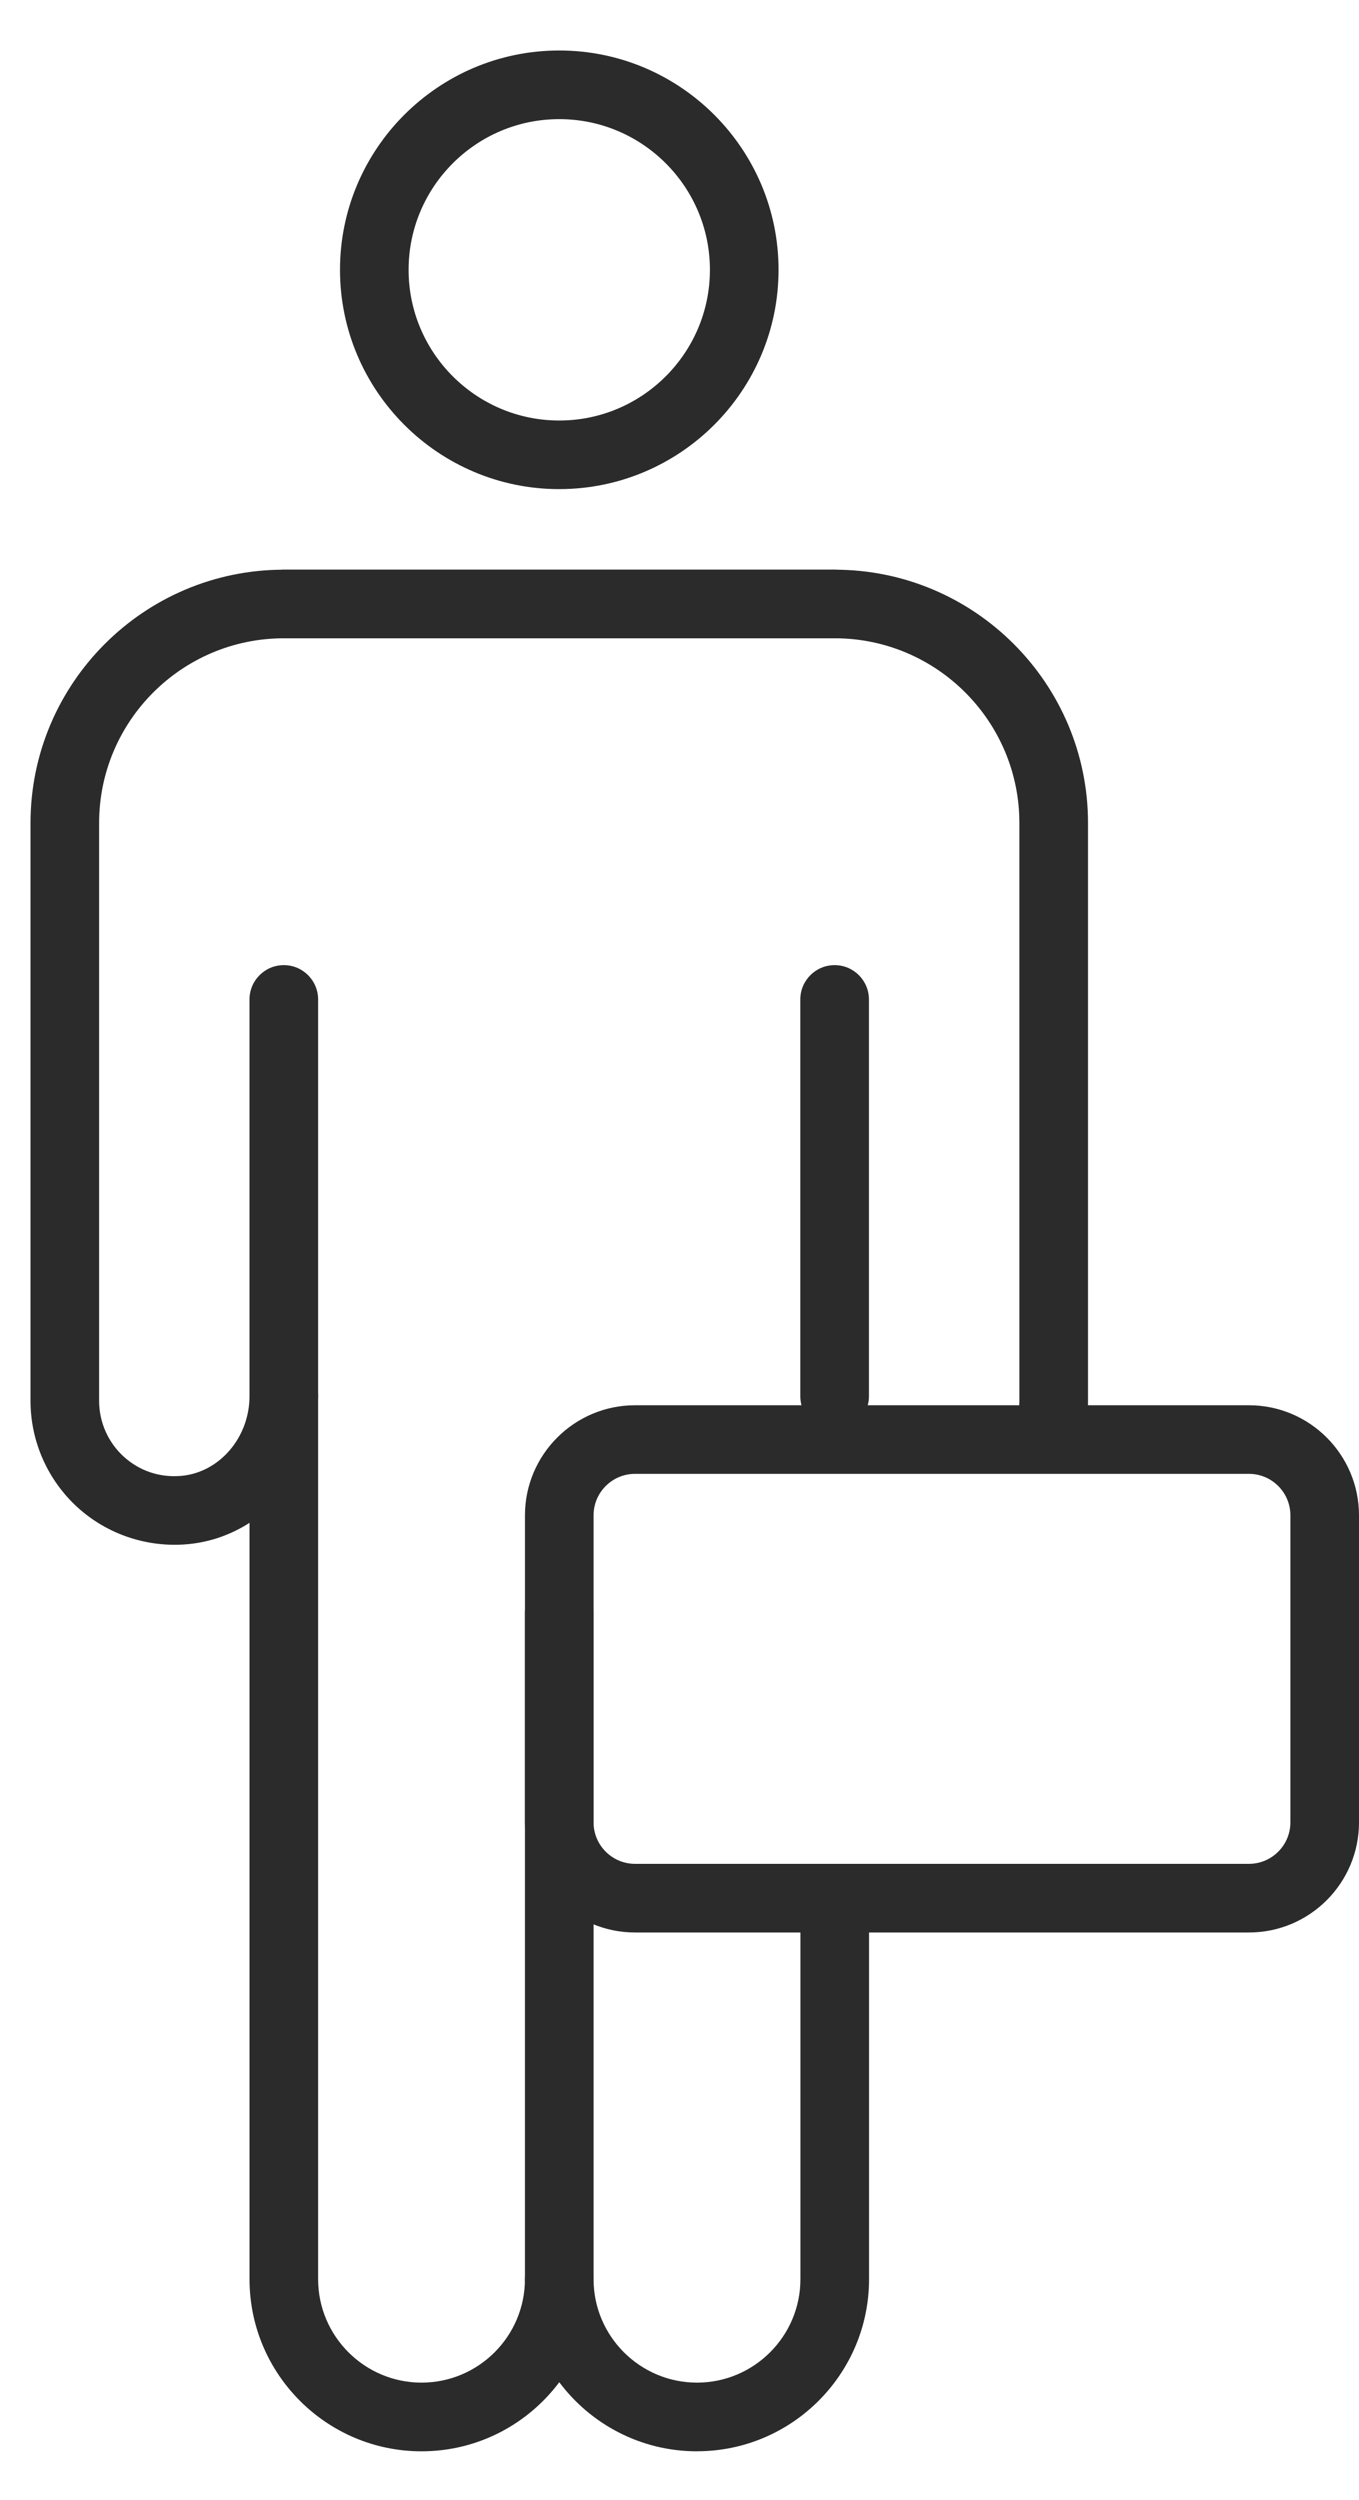
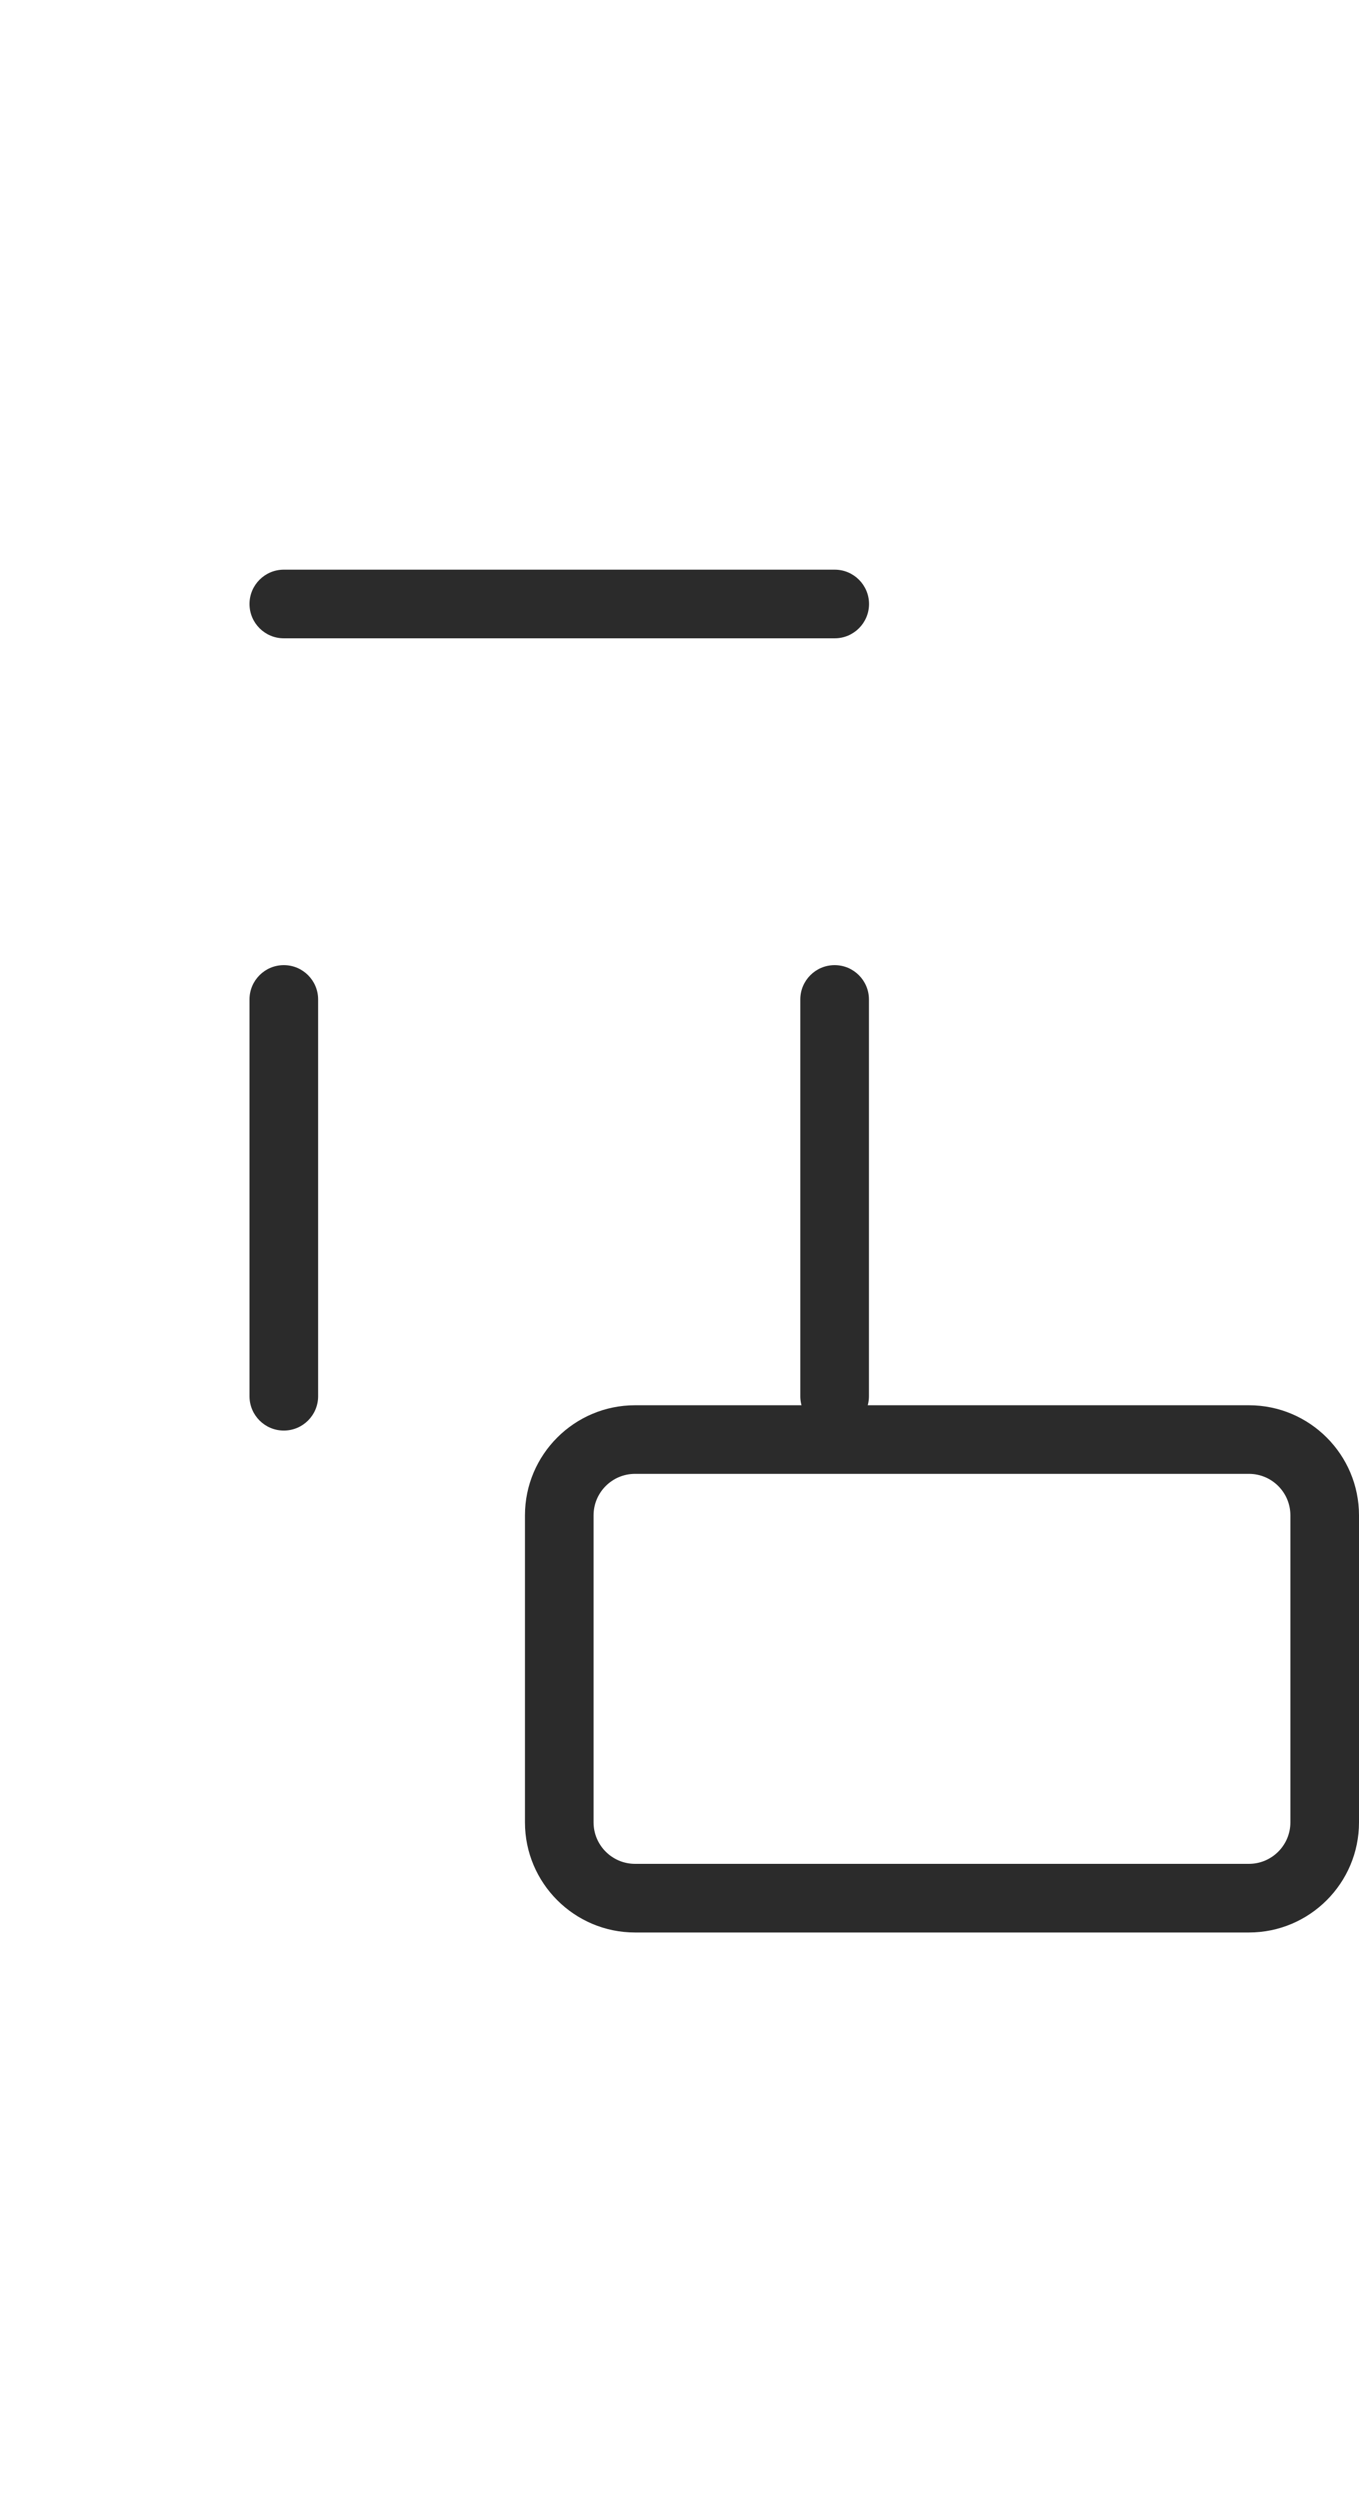
<svg xmlns="http://www.w3.org/2000/svg" id="_Ńëîé_1" data-name="Ńëîé 1" viewBox="0 0 60.712 111.66">
  <defs>
    <style> .cls-1 { fill: #2b2b2b; } </style>
  </defs>
  <g>
-     <path class="cls-1" d="M24.984,103.333c-.846,0-1.533-.687-1.533-1.533v-29.762c0-.846,.687-1.533,1.533-1.533s1.533,.687,1.533,1.533v29.762c0,.846-.687,1.533-1.533,1.533Z" />
-     <path class="cls-1" d="M31.138,109.487c-2.514,0-4.751-1.214-6.153-3.086-1.403,1.872-3.638,3.086-6.152,3.086-4.238,0-7.686-3.448-7.686-7.686v-33.785c-.809,.521-1.738,.857-2.734,.952-1.809,.172-3.609-.425-4.946-1.64-1.336-1.215-2.104-2.948-2.104-4.754v-25.814c0-6.239,5.076-11.315,11.314-11.315h24.613c6.239,0,11.316,5.076,11.316,11.315v25.814c0,.5-.059,.999-.173,1.483-.195,.825-1.021,1.339-1.844,1.138-.824-.195-1.333-1.02-1.139-1.844,.06-.254,.09-.515,.09-.778v-25.814c0-4.549-3.701-8.25-8.249-8.25H12.679c-4.55,0-8.251,3.7-8.251,8.25v25.814c0,.945,.401,1.852,1.101,2.488,.707,.643,1.618,.947,2.592,.856,1.697-.162,3.025-1.724,3.025-3.555,0-.846,.687-1.533,1.533-1.533s1.533,.687,1.533,1.533v39.437c0,2.547,2.073,4.62,4.62,4.62s4.619-2.073,4.619-4.62c0-.846,.687-1.533,1.533-1.533s1.533,.687,1.533,1.533c0,2.547,2.073,4.62,4.621,4.62s4.62-2.073,4.62-4.62v-16.689c0-.846,.687-1.533,1.533-1.533s1.533,.687,1.533,1.533v16.689c0,4.238-3.448,7.686-7.686,7.686Z" />
    <path class="cls-1" d="M37.29,28.51H12.679c-.846,0-1.533-.687-1.533-1.533s.687-1.533,1.533-1.533h24.611c.846,0,1.533,.687,1.533,1.533s-.687,1.533-1.533,1.533Z" />
    <path class="cls-1" d="M12.679,63.896c-.846,0-1.533-.687-1.533-1.533v-17.723c0-.846,.687-1.533,1.533-1.533s1.533,.687,1.533,1.533v17.723c0,.846-.687,1.533-1.533,1.533Z" />
    <path class="cls-1" d="M37.286,63.896c-.846,0-1.533-.687-1.533-1.533v-17.723c0-.846,.687-1.533,1.533-1.533s1.533,.687,1.533,1.533v17.723c0,.846-.687,1.533-1.533,1.533Z" />
-     <path class="cls-1" d="M24.984,21.847c-5.401,0-9.795-4.395-9.795-9.796S19.583,2.255,24.984,2.255s9.797,4.394,9.797,9.795-4.395,9.796-9.797,9.796Zm0-16.526c-3.711,0-6.73,3.019-6.73,6.73s3.019,6.731,6.73,6.731,6.731-3.019,6.731-6.731-3.019-6.73-6.731-6.73Z" />
  </g>
  <path class="cls-1" d="M55.795,86.314H28.37c-2.712,0-4.918-2.207-4.918-4.918v-13.713c0-2.712,2.207-4.918,4.918-4.918h27.425c2.712,0,4.917,2.207,4.917,4.918v13.713c0,2.712-2.206,4.918-4.917,4.918Zm-27.425-20.485c-1.022,0-1.853,.831-1.853,1.853v13.713c0,1.021,.831,1.853,1.853,1.853h27.425c1.021,0,1.852-.831,1.852-1.853v-13.713c0-1.022-.83-1.853-1.852-1.853H28.37Z" />
</svg>